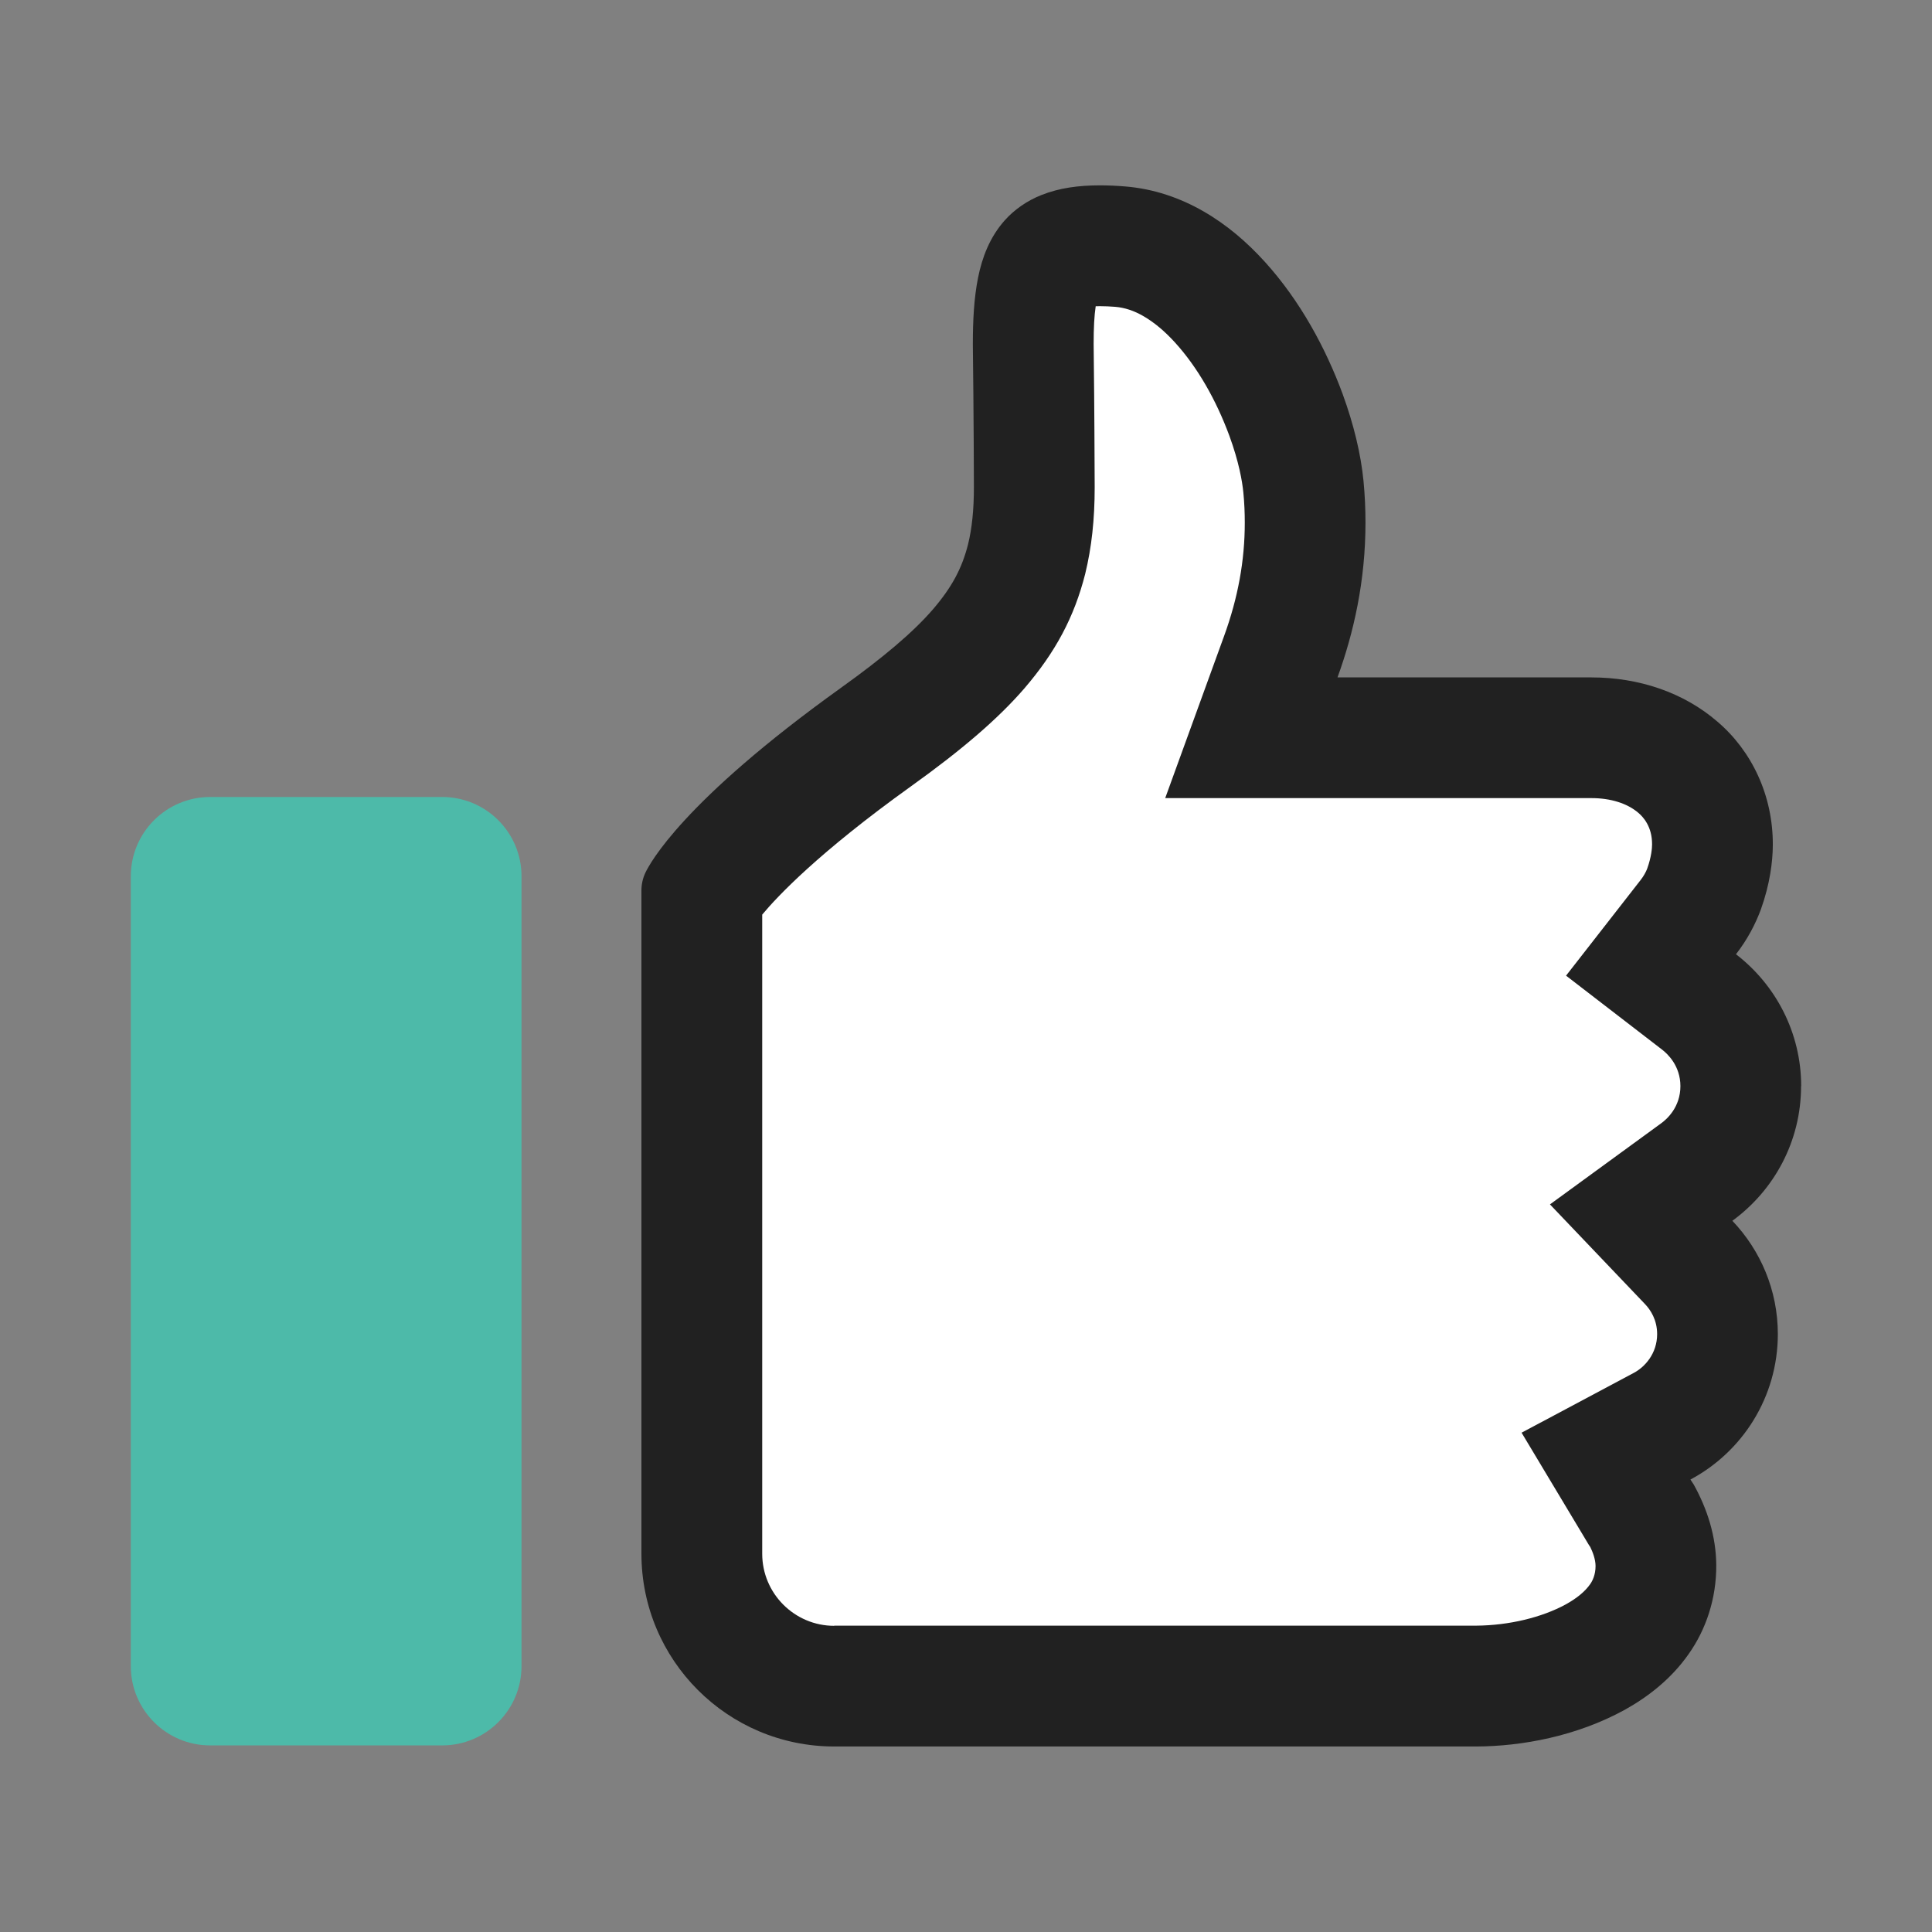
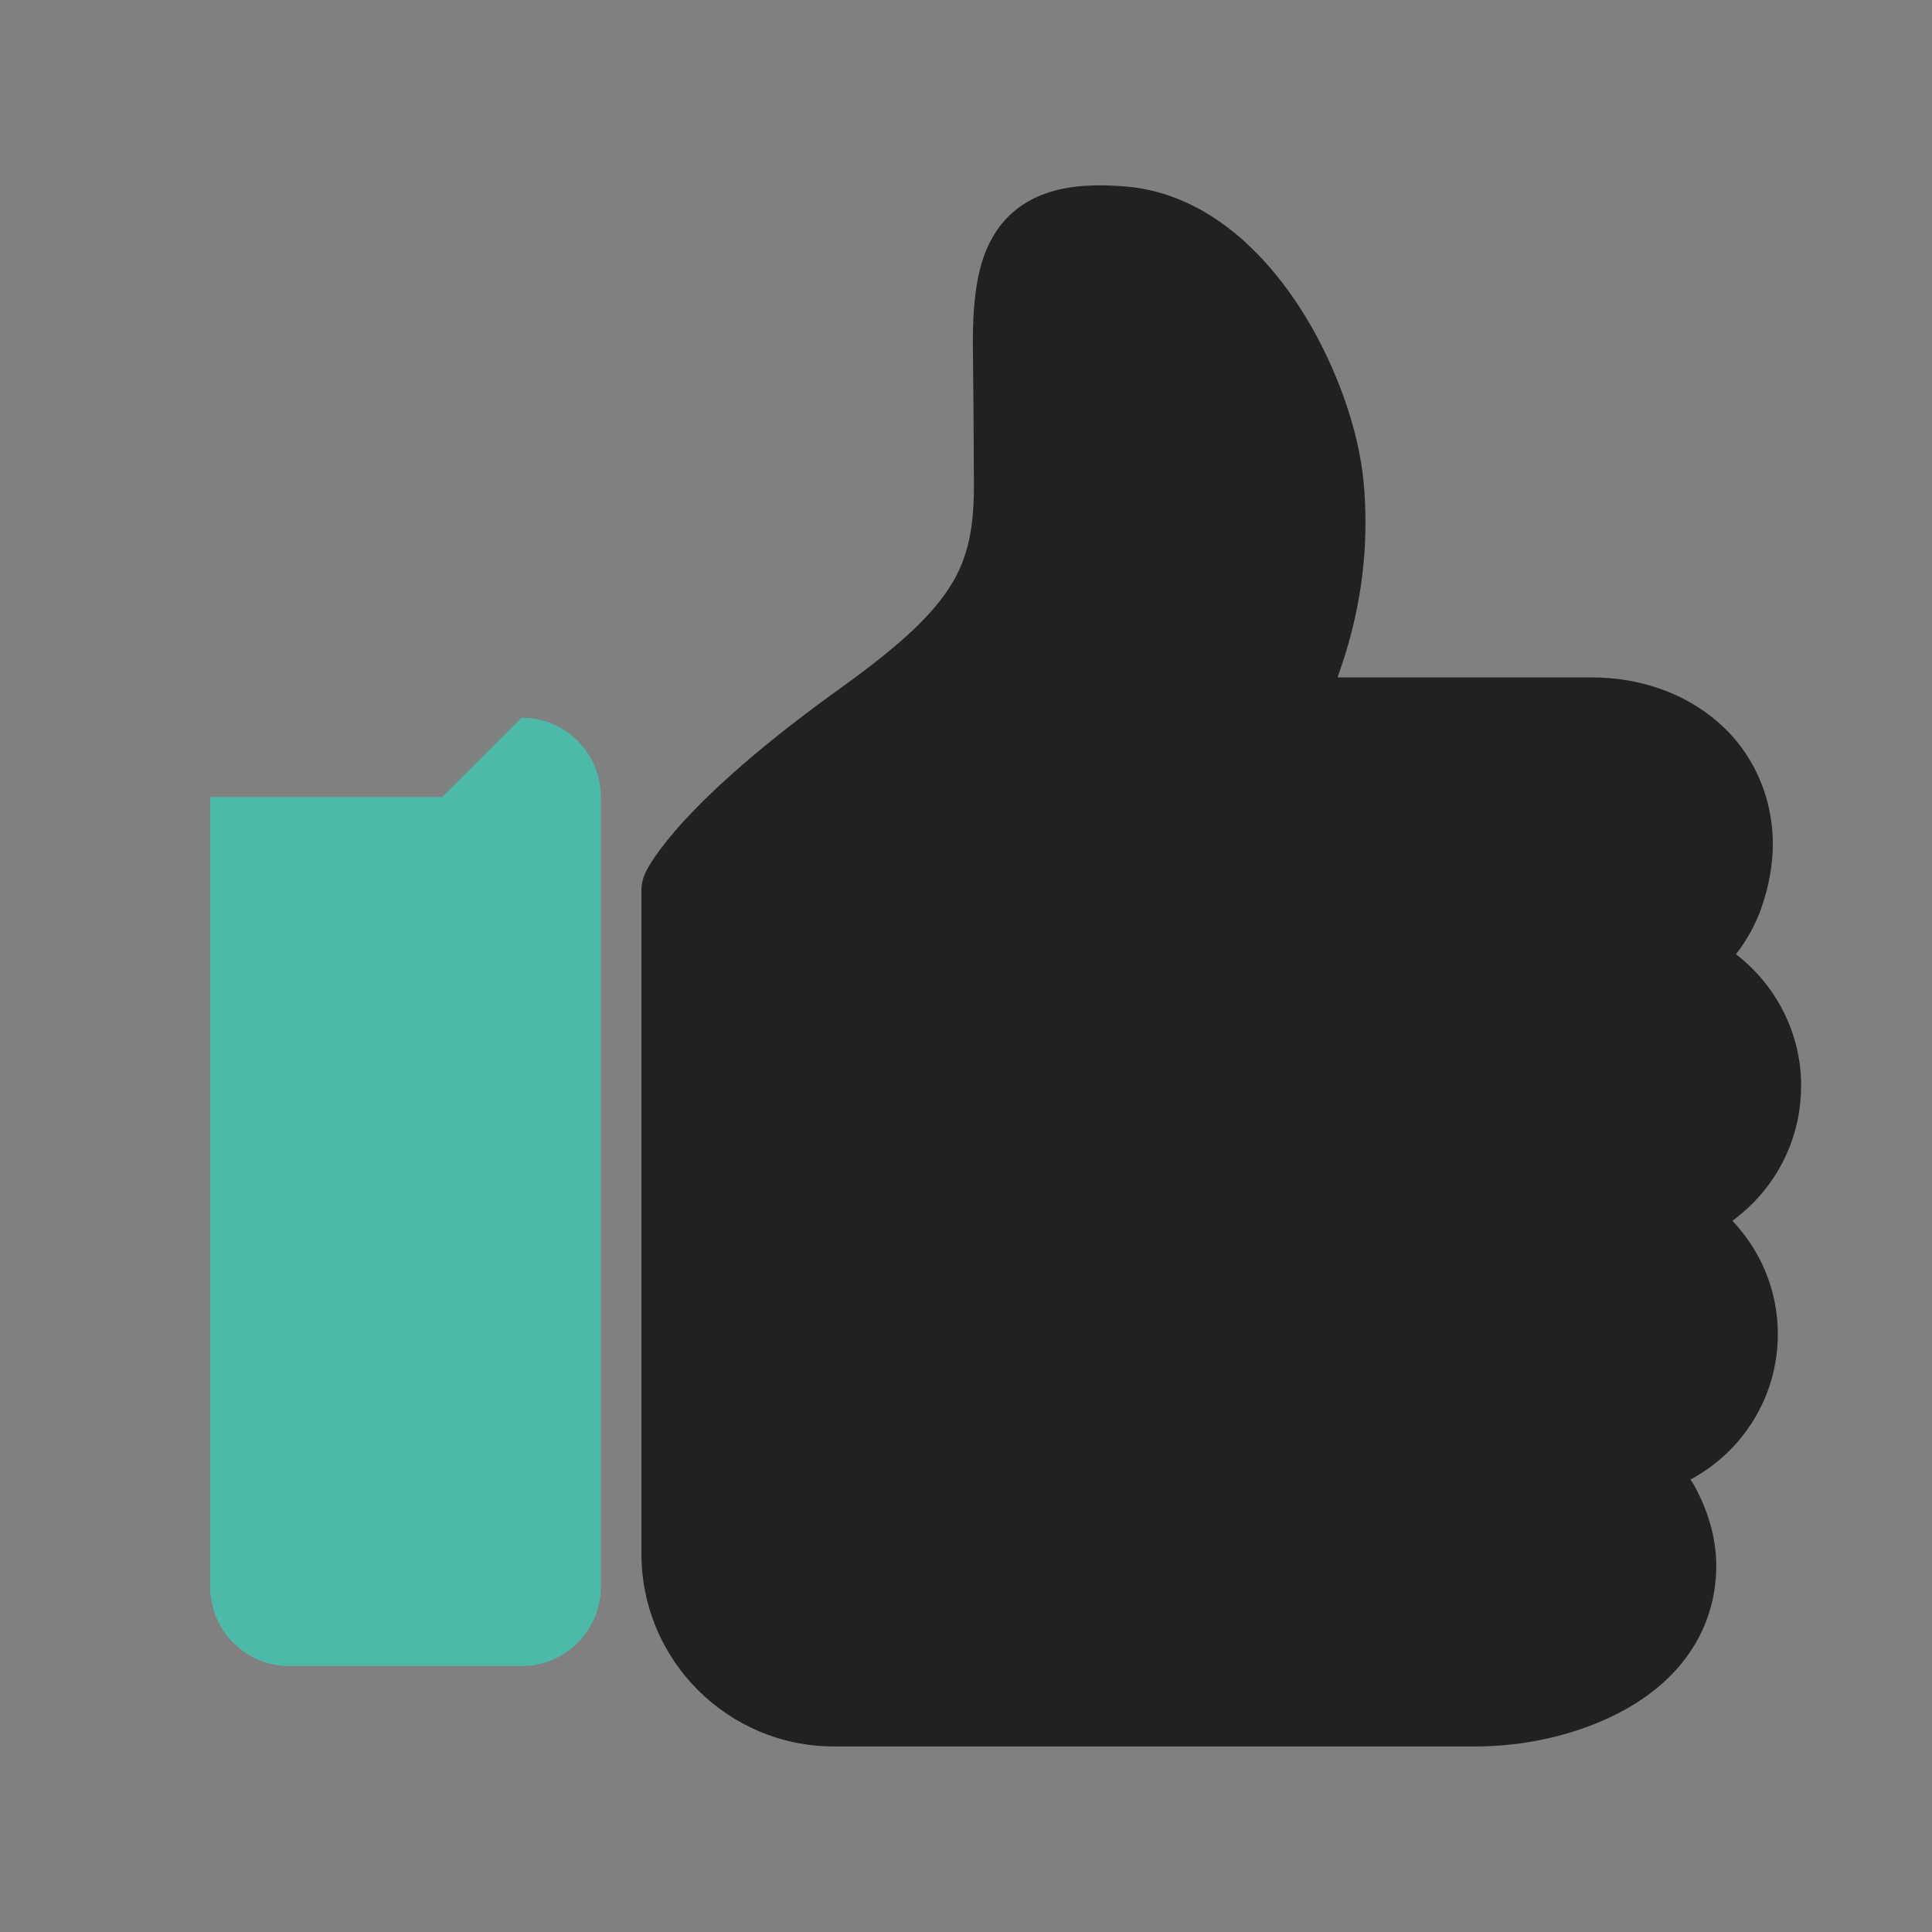
<svg xmlns="http://www.w3.org/2000/svg" xmlns:xlink="http://www.w3.org/1999/xlink" id="c" width="48" height="48" viewBox="0 0 48 48">
  <rect x="0" y="0" width="48" height="48" fill="#808080" stroke="none" />
  <defs>
    <symbol id="a" viewBox="0 0 48 48">
      <rect width="48" height="48" fill="#eee" opacity="0" />
-       <path d="M10.986,19.801h-5.765c-1.088,0-1.971.881-1.971,1.971v19.623c0,1.087.883,1.969,1.971,1.969h5.765c1.089,0,1.971-.883,1.971-1.969v-19.623c-0-1.089-.882-1.971-1.971-1.971Z" fill="#4dbaa9" />
+       <path d="M10.986,19.801h-5.765v19.623c0,1.087.883,1.969,1.971,1.969h5.765c1.089,0,1.971-.883,1.971-1.969v-19.623c-0-1.089-.882-1.971-1.971-1.971Z" fill="#4dbaa9" />
      <path d="M44.75,26.988c0-1.337-.637-2.523-1.62-3.28.282-.362.485-.751.619-1.115.224-.627.294-1.183.296-1.593.008-1.241-.528-2.348-1.374-3.069-.842-.729-1.957-1.101-3.131-1.101h-6.31c.404-1.112.695-2.399.695-3.844,0-.337-.015-.683-.049-1.035-.065-.669-.242-1.403-.518-2.161-.418-1.133-1.052-2.313-1.933-3.285-.441-.486-.945-.921-1.525-1.254-.578-.333-1.236-.562-1.948-.619-.215-.018-.423-.027-.622-.027-.524,0-1.007.061-1.463.243-.342.137-.661.352-.907.629-.371.418-.56.919-.661,1.424-.101.509-.129,1.049-.129,1.657v.011c0,.001.006.54.013,1.251.005.712.013,1.597.013,2.283,0,.564-.048,1.022-.144,1.416-.149.59-.393,1.061-.879,1.626-.484.56-1.223,1.187-2.286,1.948-3.937,2.825-4.74,4.357-4.853,4.59-.065.138-.098.29-.098.442v16.476c0,2.646,2.143,4.789,4.789,4.79h15.961c1.121-.006,2.476-.251,3.68-.911.598-.333,1.163-.779,1.588-1.386.426-.602.691-1.369.686-2.21-.005-.714-.222-1.391-.557-1.996-.025-.044-.058-.085-.085-.129,1.291-.688,2.17-2.047,2.172-3.612,0-1.093-.431-2.083-1.13-2.817,1.034-.754,1.707-1.97,1.707-3.345Z" fill="#212121" />
-       <path d="M20.726,40.393c-.986-0-1.789-.803-1.789-1.79v-15.88c.376-.451,1.395-1.537,3.7-3.19,1.275-.913,2.167-1.684,2.807-2.423.78-.906,1.247-1.784,1.517-2.851.161-.659.236-1.355.236-2.153,0-.584-.013-2.305-.013-2.305l-.013-1.253c0-.407.016-.706.051-.939.032-.001.069-.002.109-.002.12,0,.245.006.375.016.233.019.465.095.696.228.27.155.538.379.801.67.54.597,1.004,1.396,1.341,2.308.236.647.319,1.125.347,1.411.025.255.035.504.035.746,0,.943-.168,1.866-.515,2.819l-1.462,4.024h10.591c.478,0,.892.131,1.167.368.116.099.341.339.338.783-0.0.08-.013.3-.121.601-.03.081-.091.191-.161.28l-1.855,2.379,2.39,1.841c.136.105.451.402.451.904,0,.519-.332.817-.475.921l-2.766,2.017,2.362,2.477c.137.144.301.391.301.747-.001.481-.302.815-.583.964l-2.785,1.484,1.674,2.792.032.047c.059.12.131.303.132.471.001.228-.084.384-.136.456-.127.181-.327.345-.599.497-.599.328-1.418.525-2.229.531h-15.952Z" fill="#fff" />
    </symbol>
  </defs>
  <g id="d">
    <use width="48" height="48" xlink:href="#a" />
  </g>
</svg>